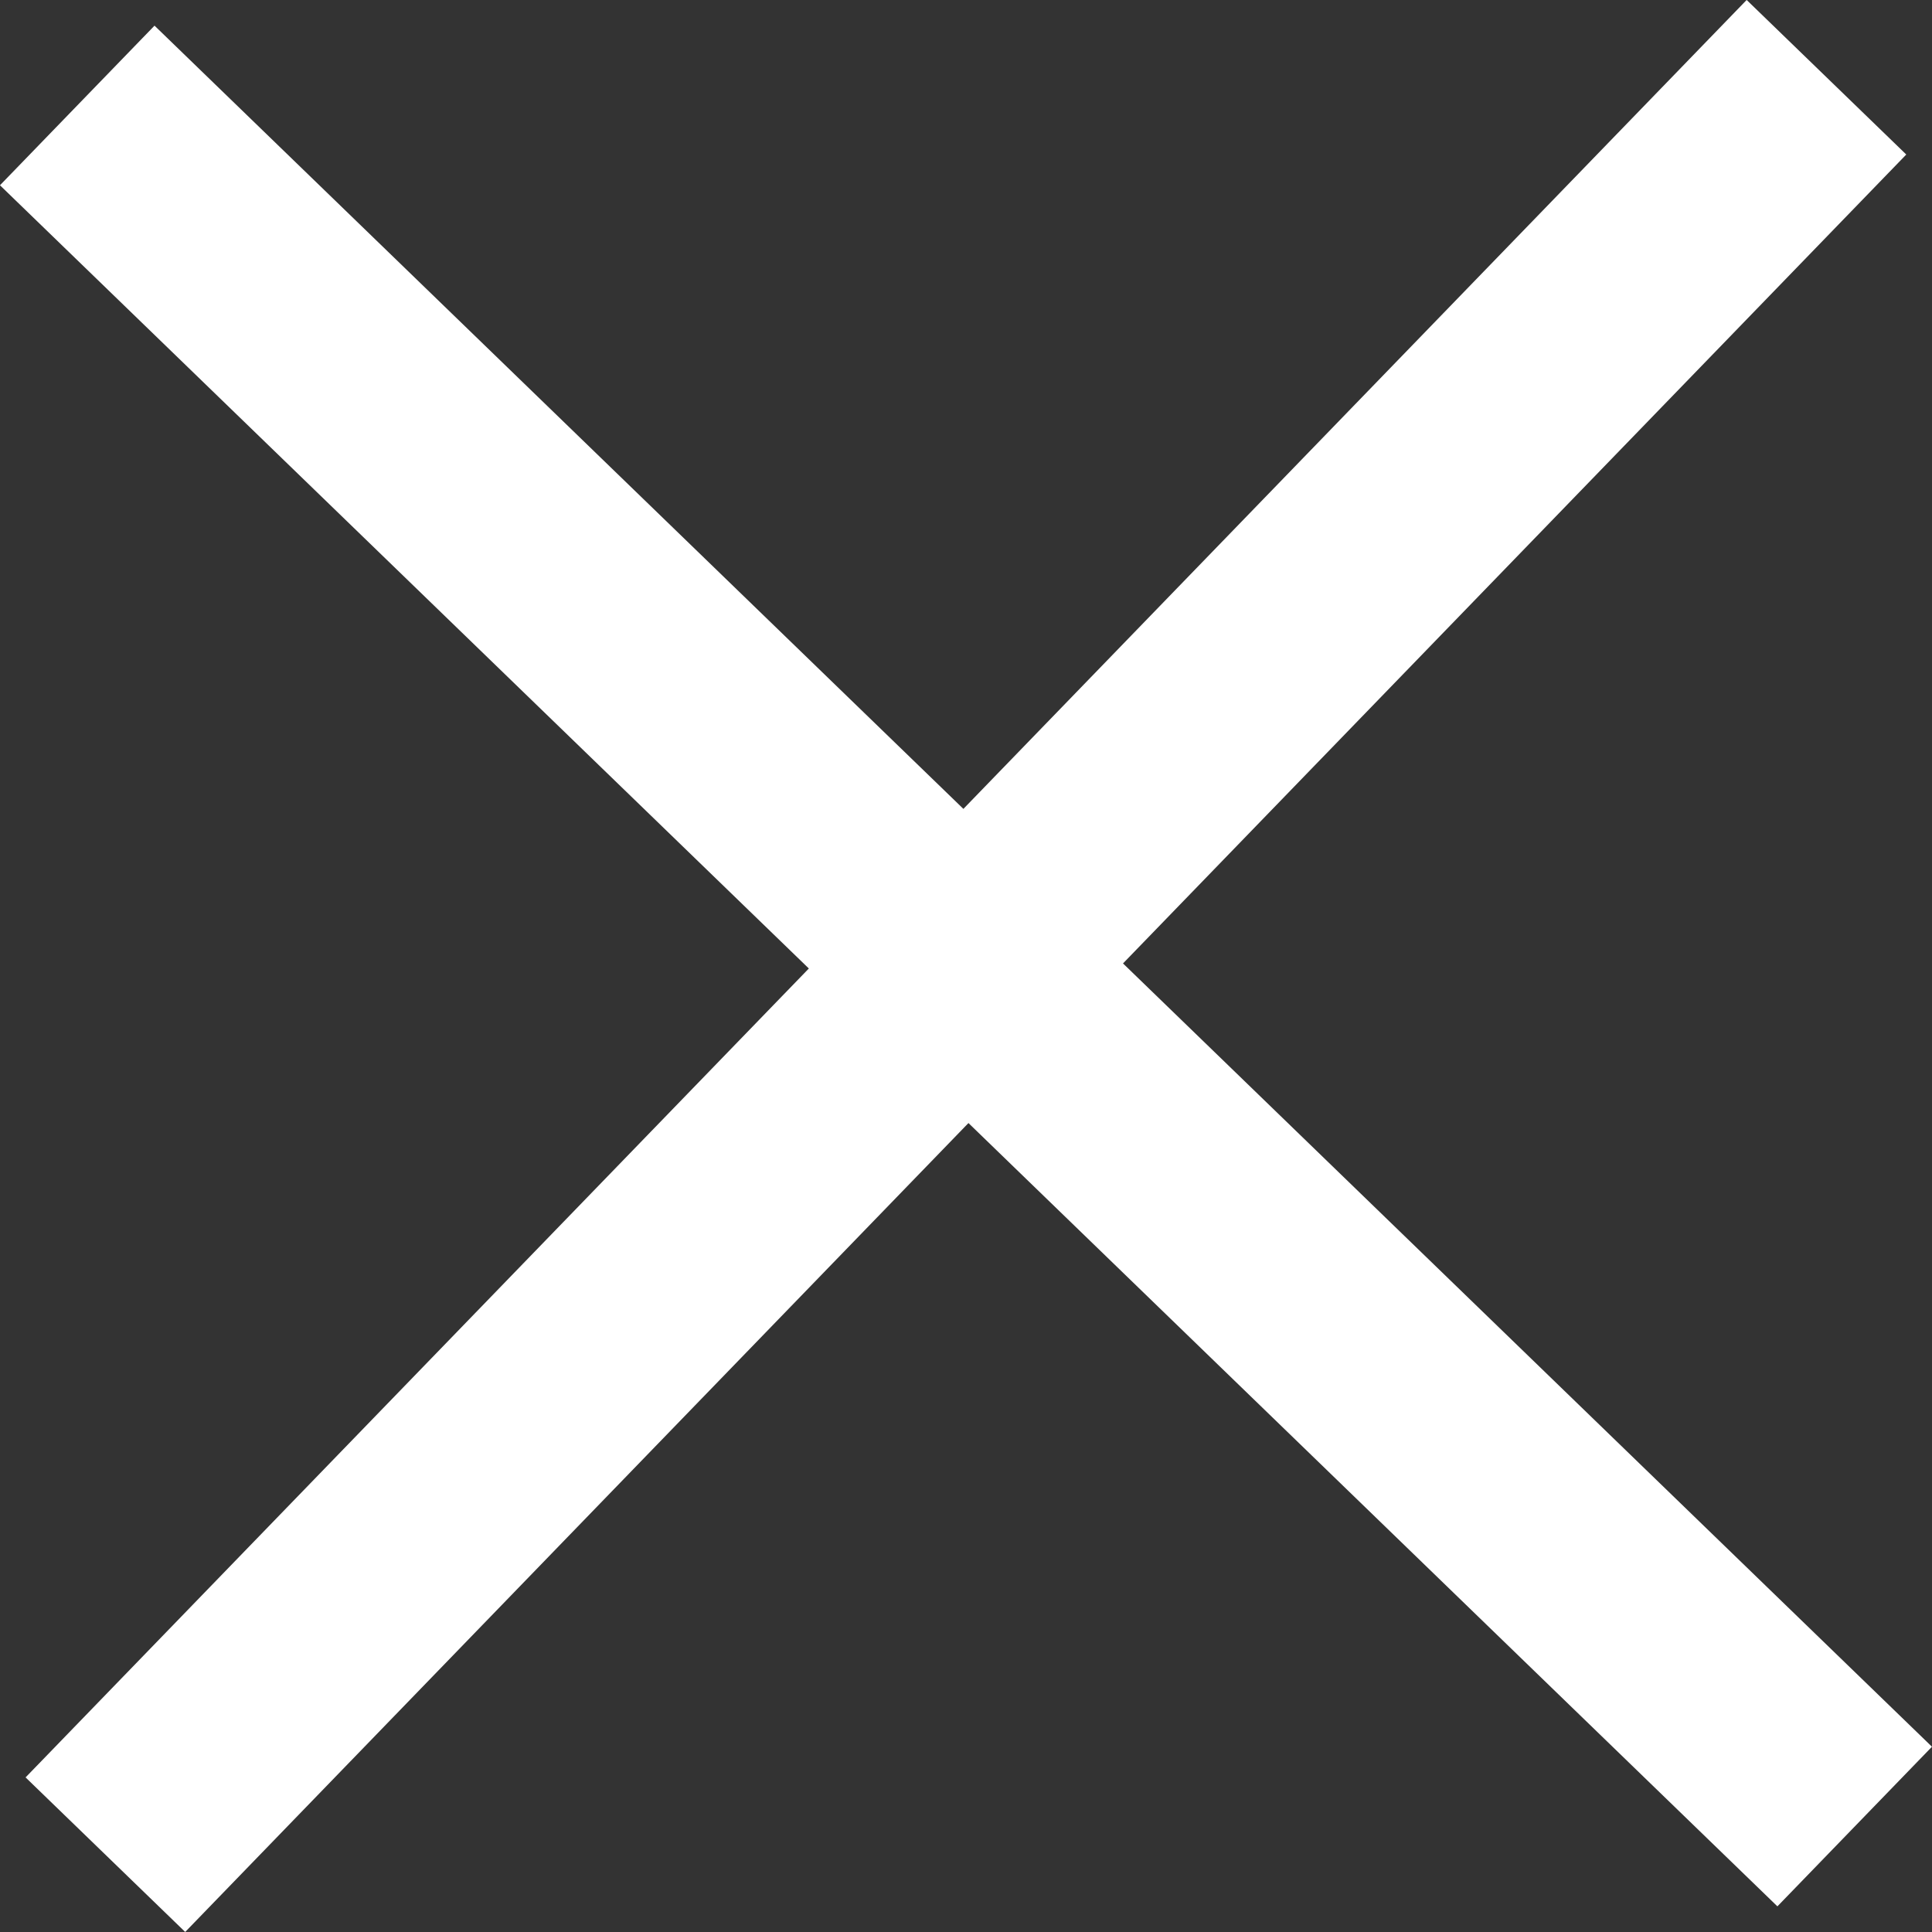
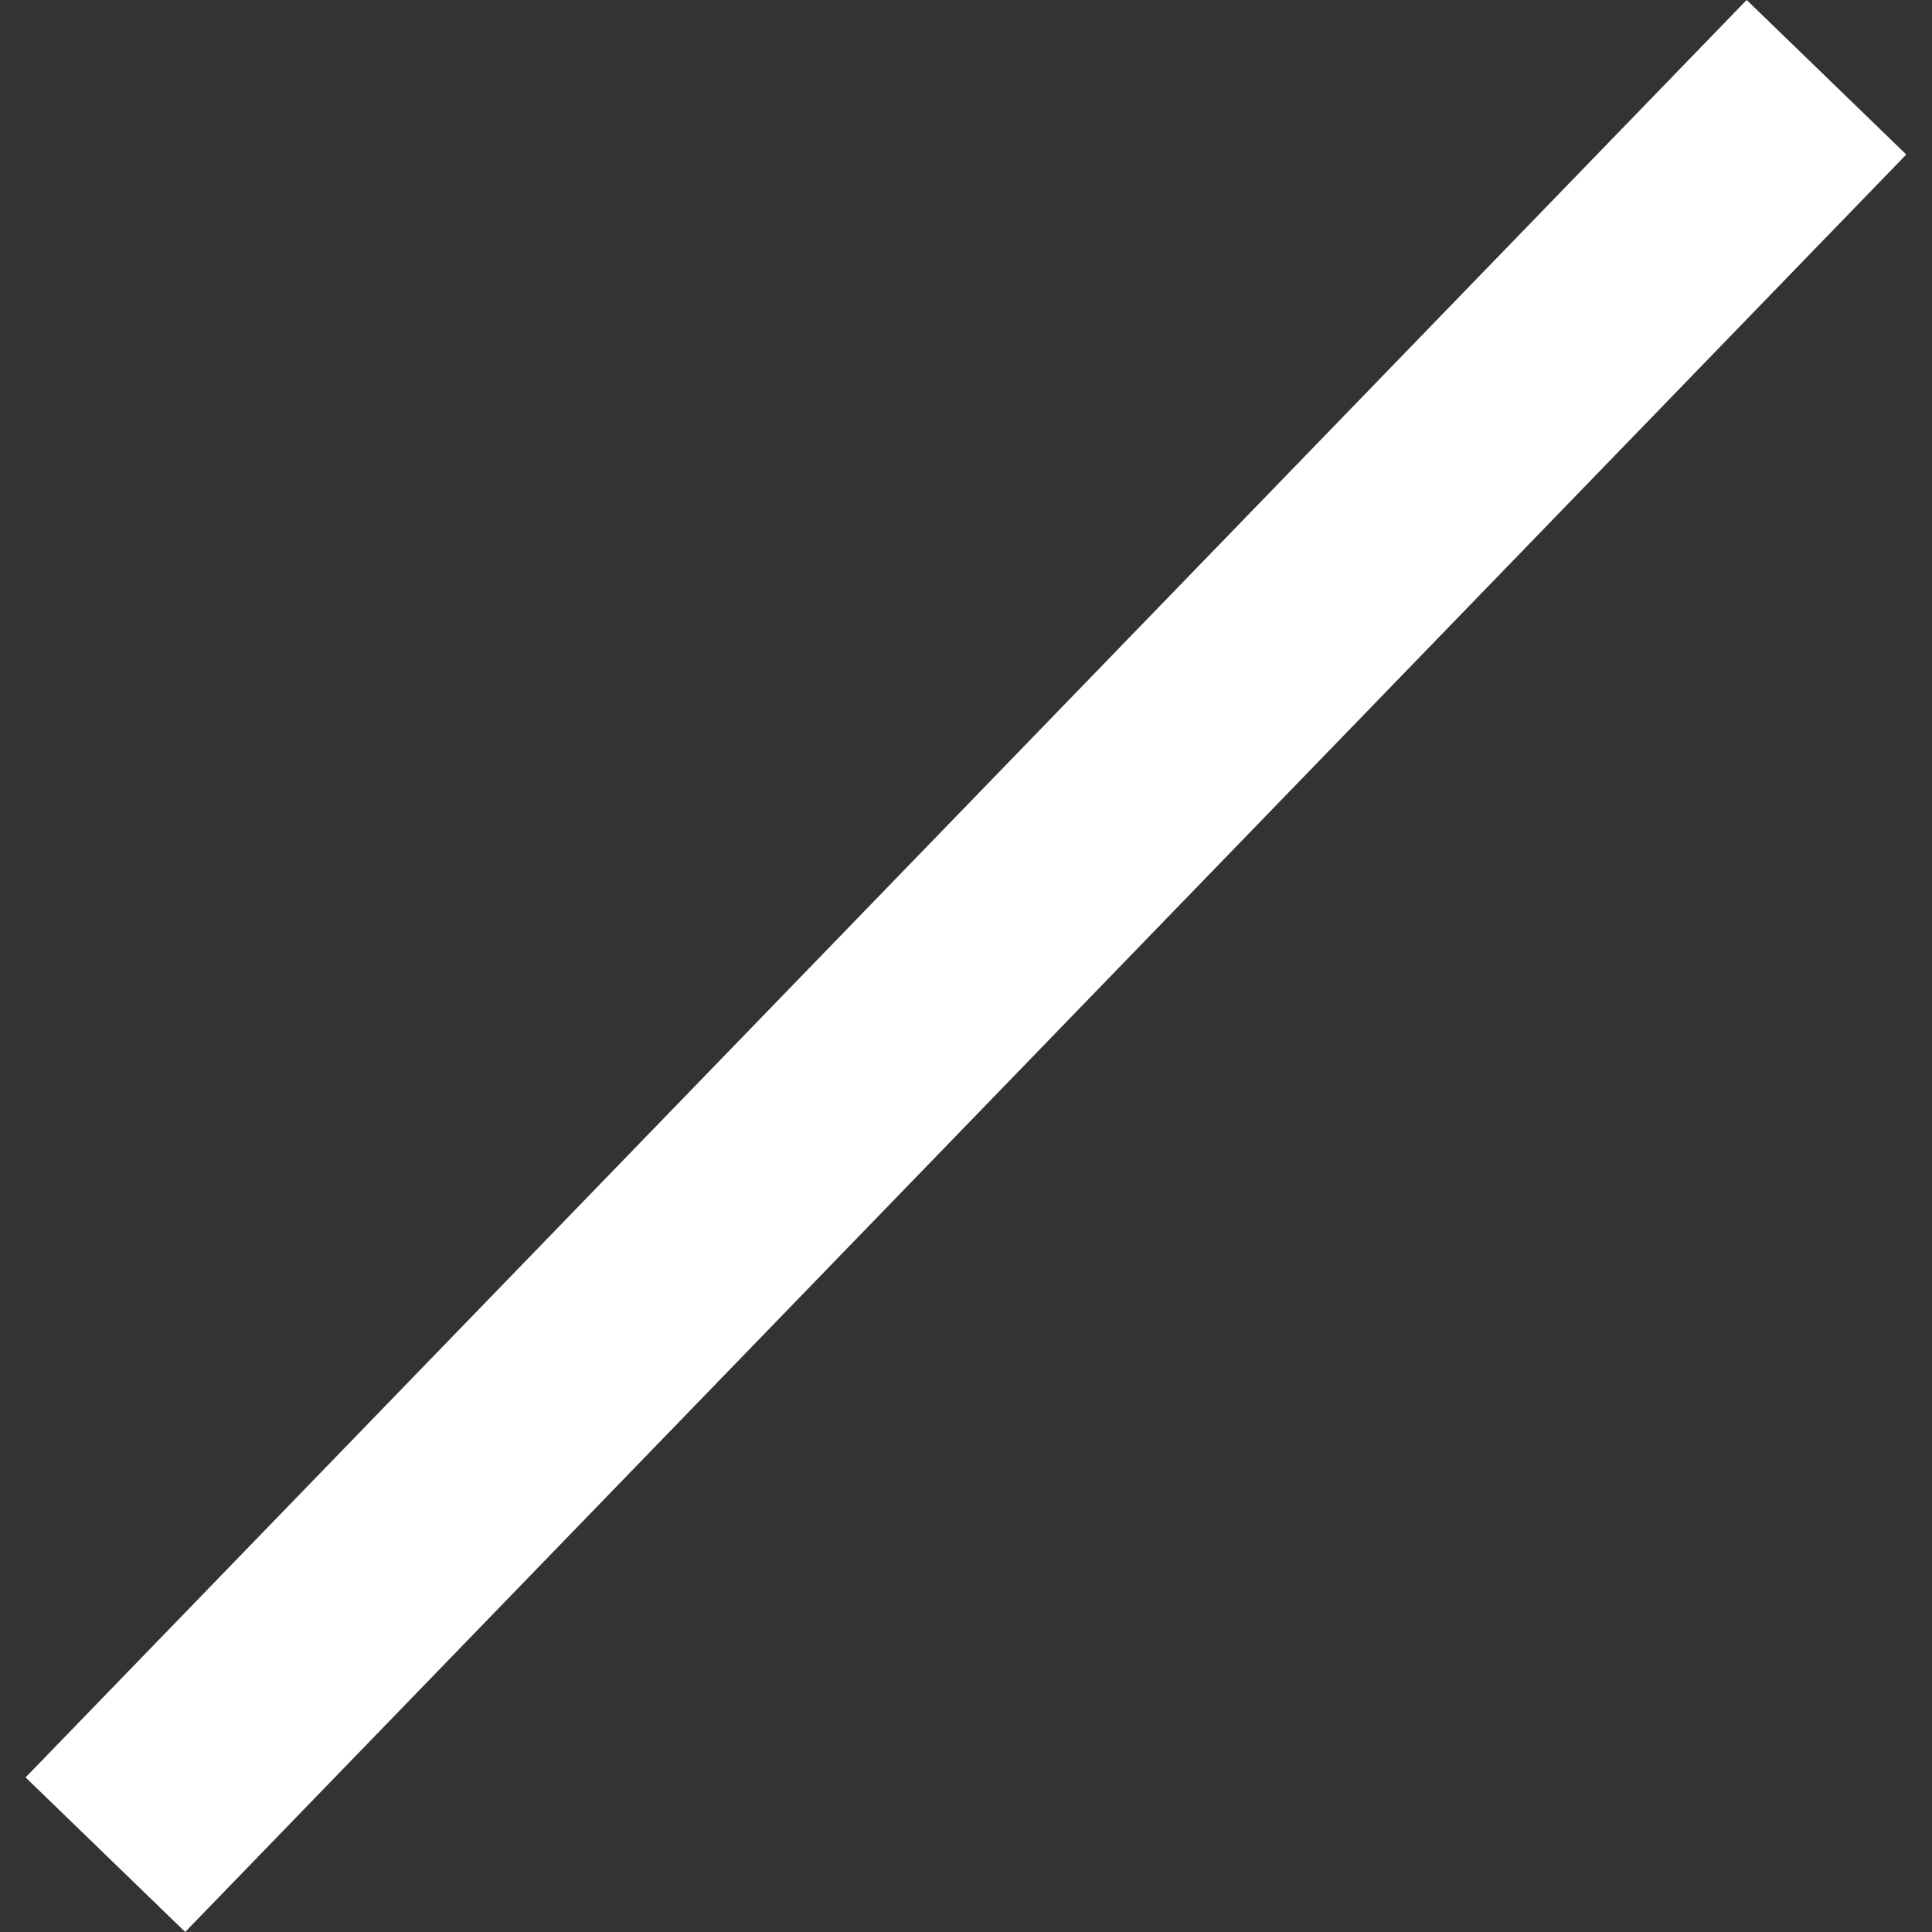
<svg xmlns="http://www.w3.org/2000/svg" width="26.087" height="26.087" viewBox="0 0 26.087 26.087">
  <rect x="0" y="0" width="26.087" height="26.087" fill="#333333" stroke="none" />
  <g id="Group_636" data-name="Group 636" transform="translate(-266.957 -28.457)">
    <line id="Line_43" data-name="Line 43" x1="23.239" y2="24" transform="translate(268.38 29.5)" fill="none" stroke="#fff" stroke-width="3" />
-     <line id="Line_44" data-name="Line 44" x1="23.239" y2="24" transform="translate(292 29.881) rotate(90)" fill="none" stroke="#fff" stroke-width="3" />
  </g>
</svg>